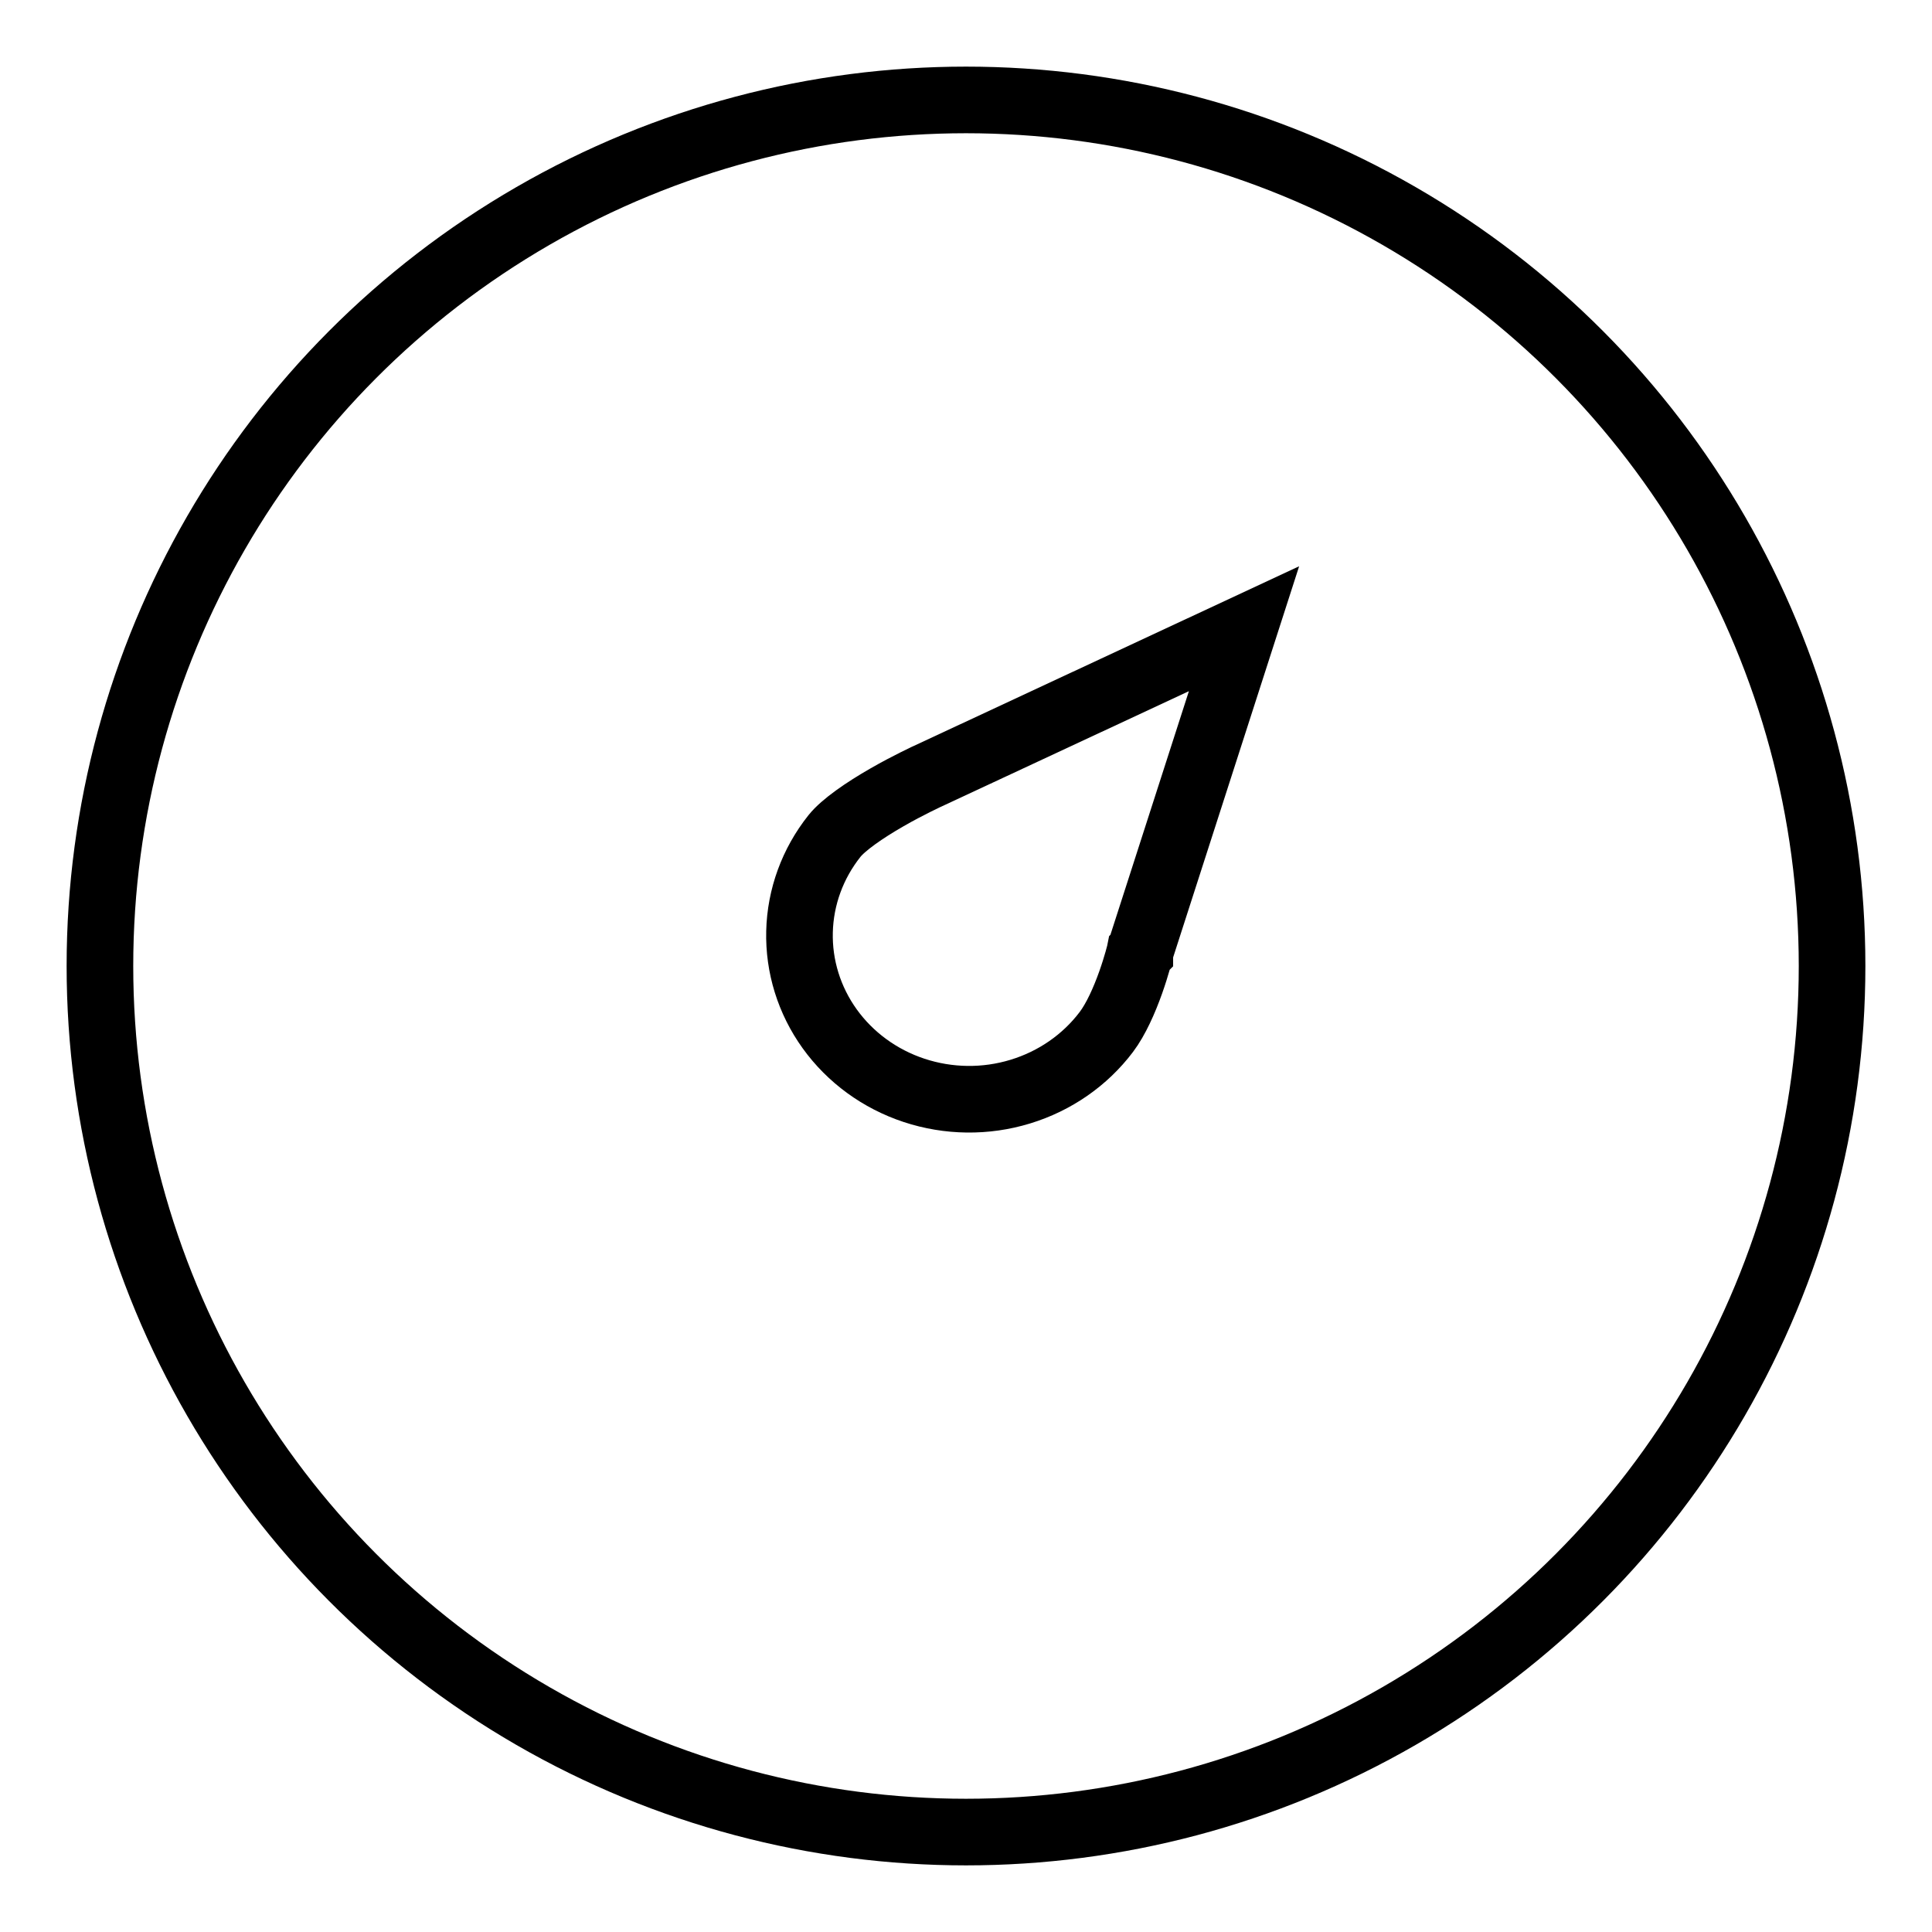
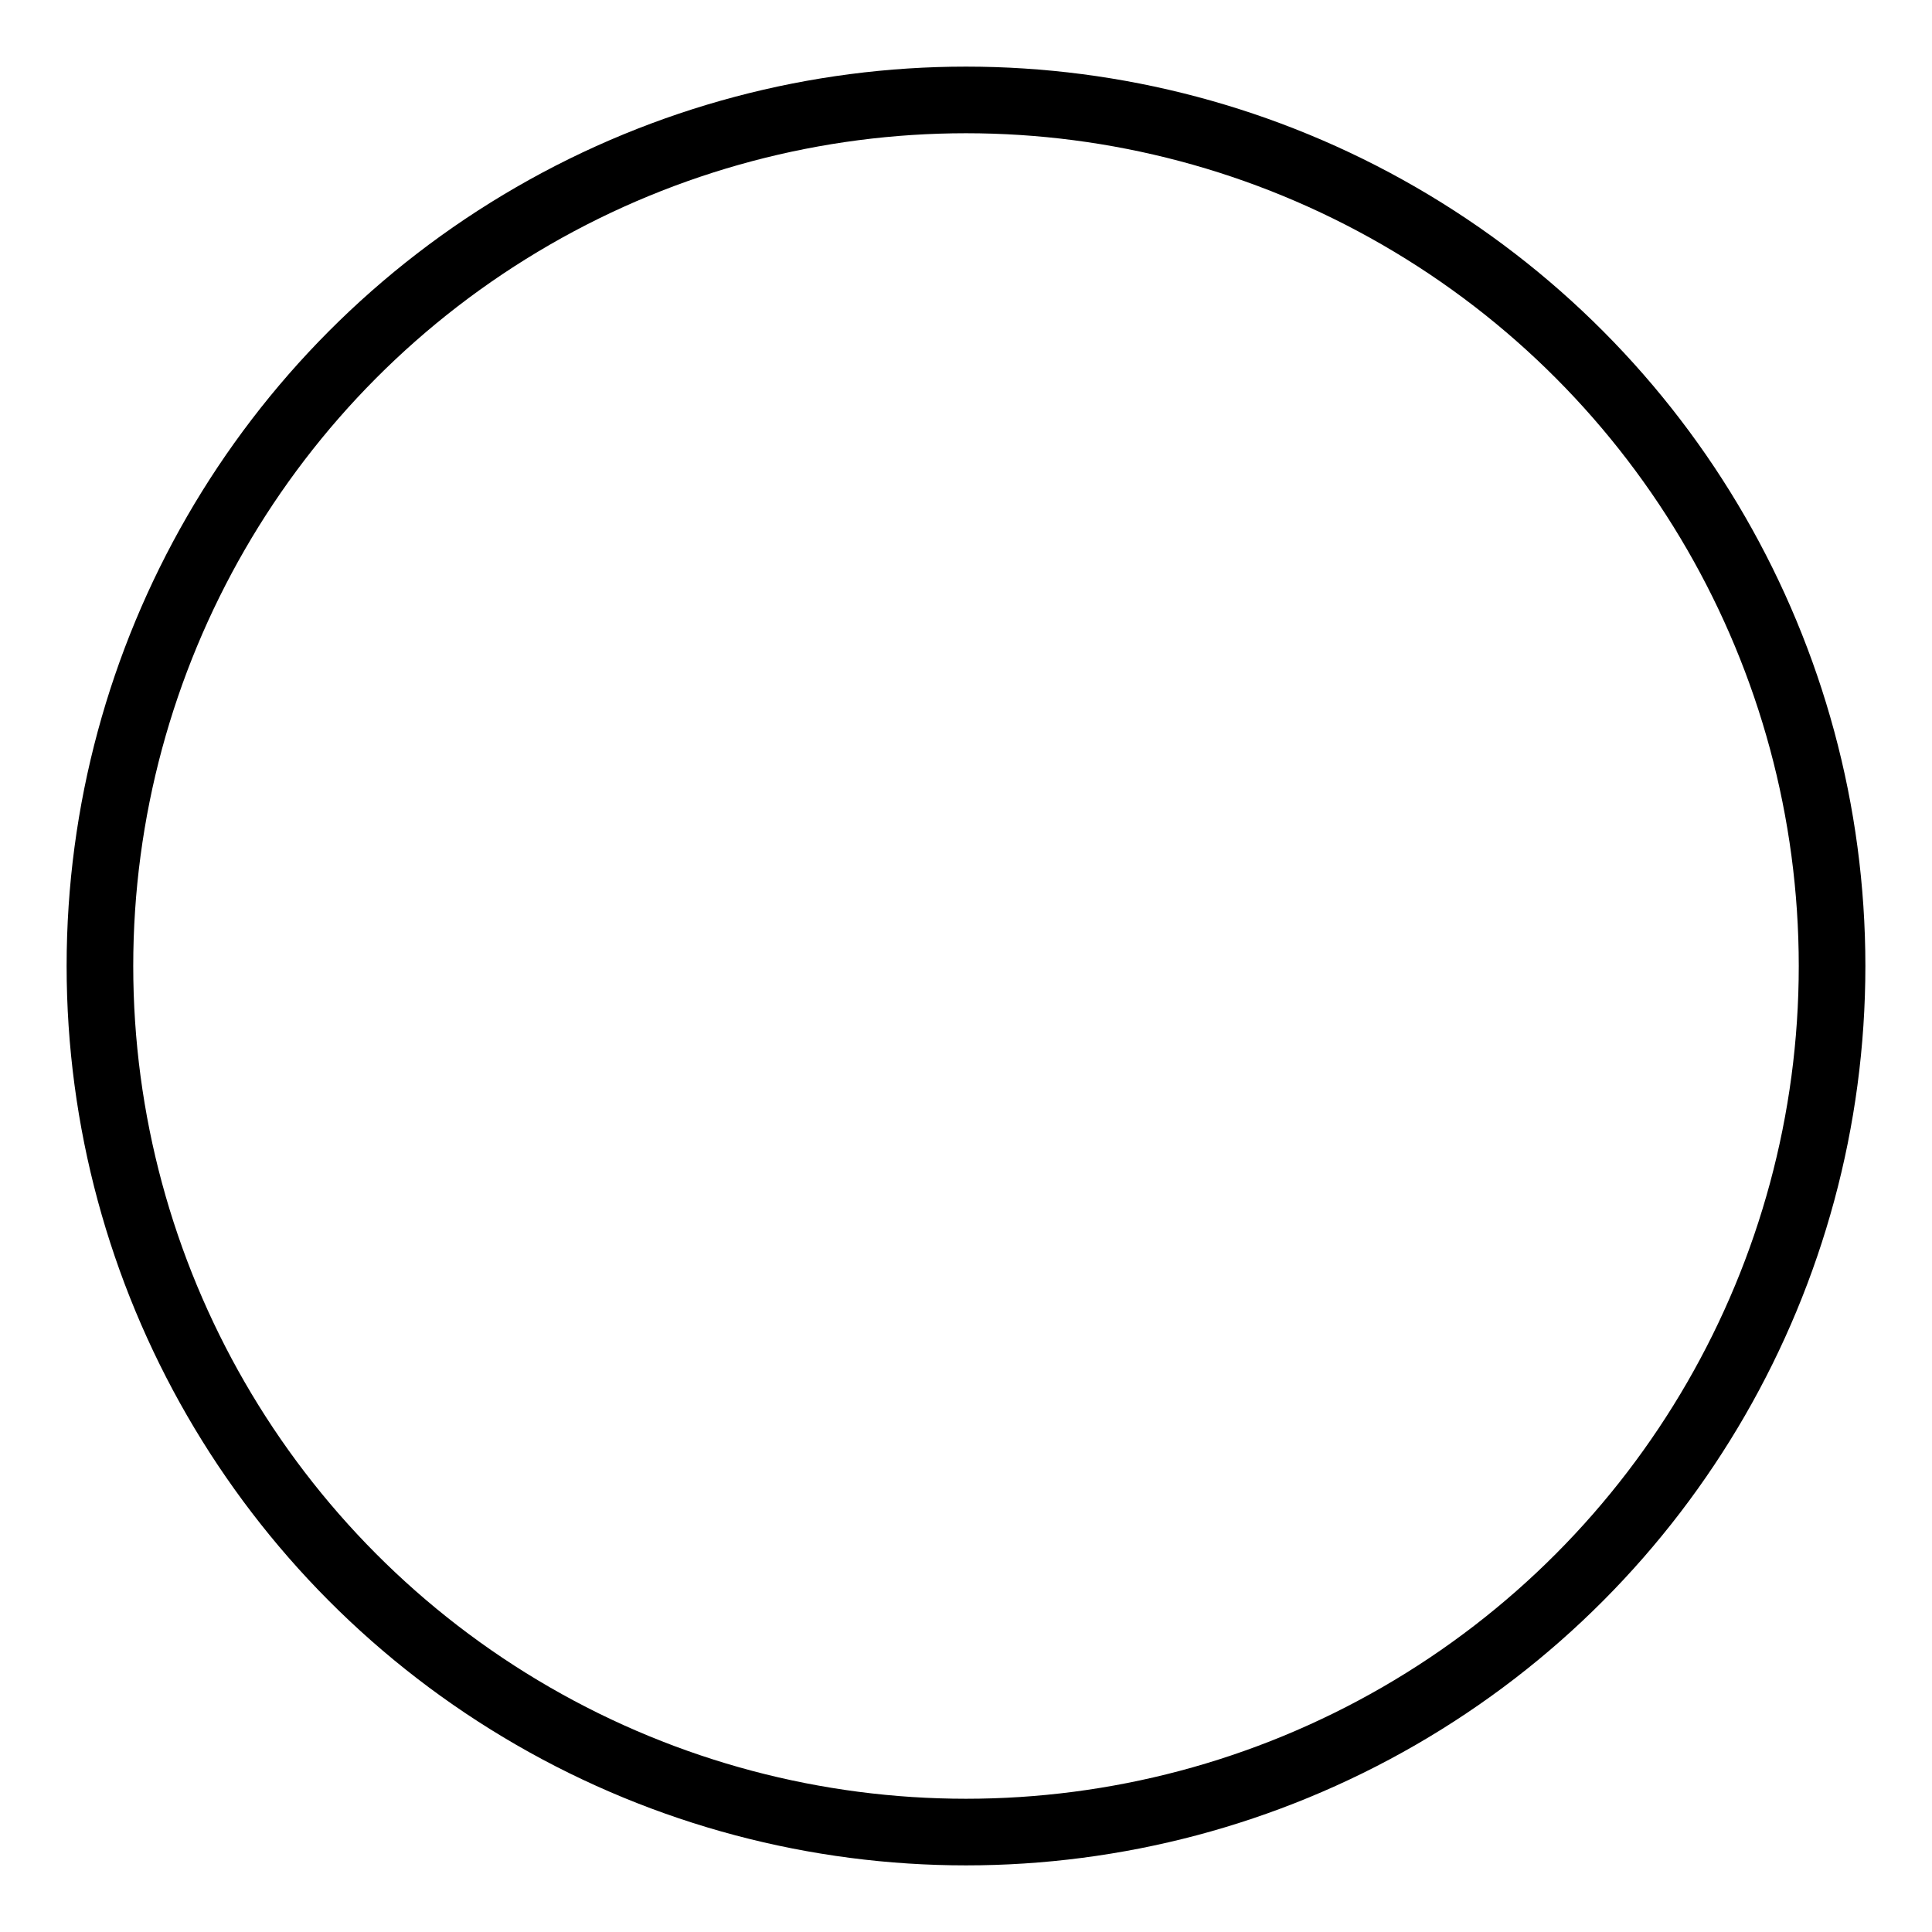
<svg xmlns="http://www.w3.org/2000/svg" width="58" height="58" viewBox="0 0 58 58" fill="none">
  <circle cx="29" cy="29" r="26" stroke="black" stroke-width="2" />
-   <path d="M34.239 28.52L34.227 28.557L34.218 28.594L34.218 28.595L34.218 28.595L34.218 28.595L34.218 28.595L34.217 28.596L34.215 28.606C34.212 28.616 34.208 28.632 34.203 28.653C34.192 28.696 34.175 28.761 34.152 28.842C34.105 29.006 34.036 29.235 33.945 29.491C33.755 30.027 33.501 30.6 33.212 30.982C32.574 31.826 31.671 32.454 30.631 32.771C29.591 33.089 28.474 33.075 27.442 32.734C26.411 32.393 25.525 31.744 24.908 30.886C24.292 30.029 23.976 29.007 24.002 27.97C24.027 26.932 24.393 25.925 25.052 25.097C25.316 24.766 25.941 24.33 26.633 23.934C26.955 23.749 27.256 23.593 27.476 23.483C27.586 23.428 27.675 23.385 27.736 23.356C27.766 23.341 27.789 23.331 27.804 23.323L27.82 23.316L27.824 23.314L27.824 23.314L27.824 23.314L27.831 23.311L37.346 18.875L34.239 28.52Z" stroke="black" stroke-width="2" />
</svg>